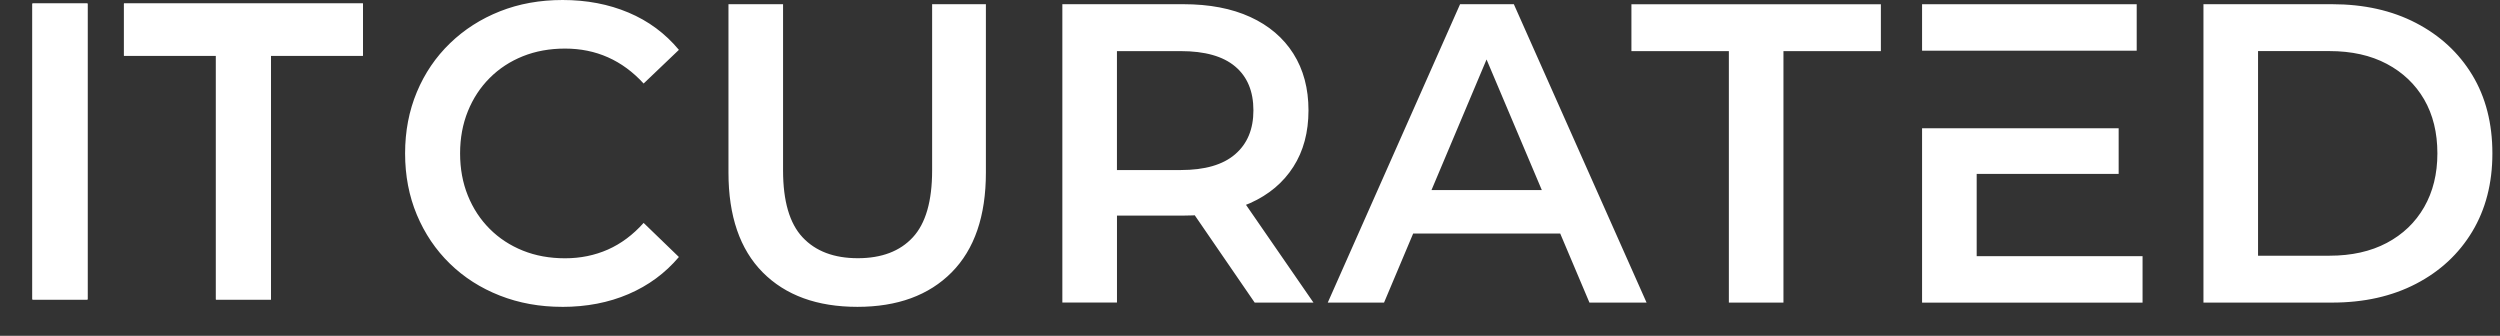
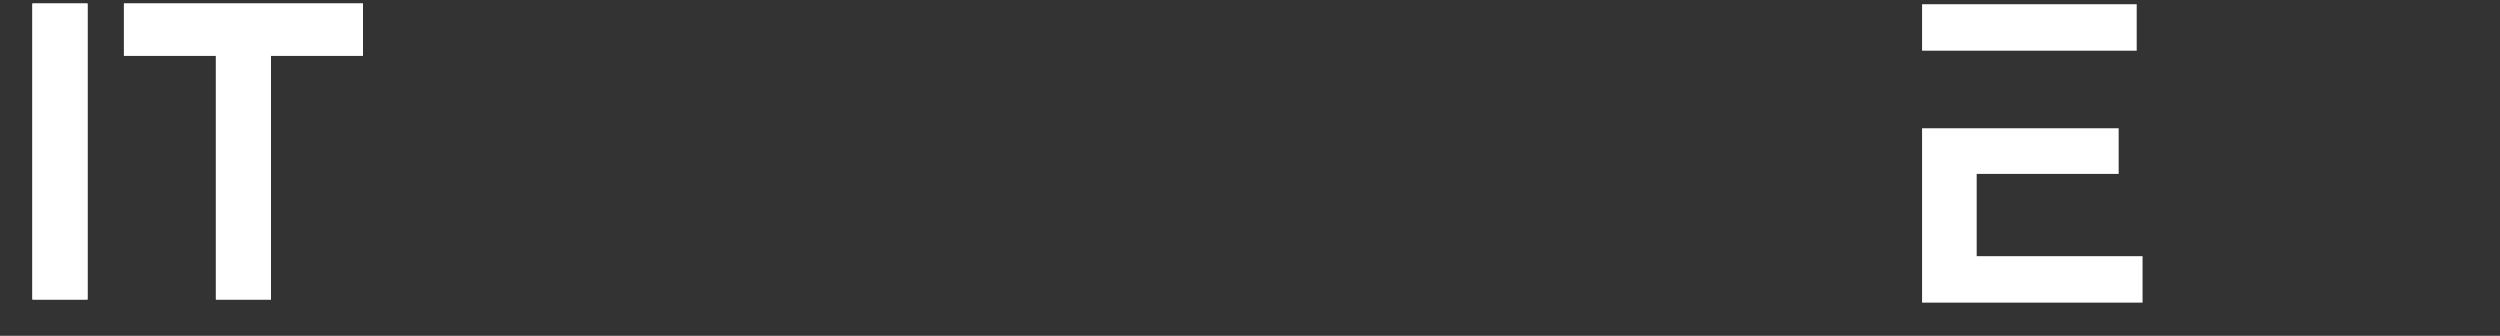
<svg xmlns="http://www.w3.org/2000/svg" width="134" height="18" viewBox="0 0 134 18" fill="none">
  <rect x="0" y="0" width="134" height="18" fill="#333333" stroke="none" />
  <g id="Logo2">
-     <path id="Vector" d="M30.132 16.447C28.932 16.447 27.818 16.246 26.79 15.842C25.762 15.439 24.869 14.868 24.111 14.129C23.352 13.39 22.765 12.519 22.343 11.513C21.923 10.508 21.713 9.411 21.713 8.224C21.713 7.036 21.923 5.94 22.343 4.934C22.763 3.929 23.356 3.057 24.121 2.318C24.886 1.579 25.779 1.009 26.8 0.605C27.821 0.201 28.939 0 30.154 0C31.445 0 32.623 0.225 33.688 0.674C34.754 1.122 35.654 1.789 36.389 2.672L34.498 4.477C33.927 3.853 33.289 3.384 32.584 3.071C31.88 2.758 31.113 2.604 30.288 2.604C29.463 2.604 28.708 2.741 28.026 3.014C27.343 3.289 26.751 3.676 26.248 4.18C25.745 4.683 25.355 5.276 25.078 5.962C24.8 6.648 24.661 7.4 24.661 8.224C24.661 9.047 24.8 9.8 25.078 10.486C25.355 11.171 25.745 11.764 26.248 12.268C26.751 12.771 27.343 13.158 28.026 13.433C28.708 13.708 29.463 13.844 30.288 13.844C31.113 13.844 31.878 13.687 32.584 13.376C33.289 13.063 33.927 12.587 34.498 11.948L36.389 13.775C35.654 14.643 34.754 15.306 33.688 15.763C32.623 16.221 31.438 16.449 30.132 16.449V16.447ZM45.957 16.447C43.796 16.447 42.105 15.83 40.88 14.597C39.658 13.362 39.046 11.58 39.046 9.25V0.225H41.972V9.135C41.972 10.779 42.321 11.976 43.019 12.721C43.717 13.467 44.704 13.84 45.979 13.84C47.254 13.84 48.238 13.467 48.927 12.721C49.618 11.976 49.962 10.779 49.962 9.135V0.225H52.844V9.25C52.844 11.58 52.233 13.362 51.01 14.597C49.787 15.83 48.102 16.447 45.957 16.447ZM56.942 16.219V0.225H63.425C64.821 0.225 66.019 0.454 67.016 0.911C68.013 1.368 68.784 2.023 69.324 2.875C69.864 3.728 70.135 4.742 70.135 5.914C70.135 7.086 69.865 8.097 69.324 8.94C68.784 9.786 68.015 10.434 67.016 10.883C66.019 11.331 64.821 11.556 63.425 11.556H58.564L59.87 10.209V16.217H56.944L56.942 16.219ZM67.251 16.219L63.267 10.415H66.396L70.402 16.219H67.251ZM59.868 10.53L58.562 9.114H63.29C64.581 9.114 65.553 8.832 66.205 8.268C66.858 7.705 67.183 6.921 67.183 5.916C67.183 4.895 66.857 4.111 66.205 3.563C65.553 3.014 64.581 2.74 63.29 2.74H58.562L59.868 1.277V10.53ZM71.168 16.219L78.26 0.225H81.142L88.256 16.219H85.194L79.093 1.803H80.263L74.185 16.219H71.17H71.168ZM74.433 12.517L75.22 10.186H83.73L84.517 12.517H74.431H74.433ZM92.667 16.219V2.74H87.444V0.227H100.815V2.74H95.593V16.219H92.667ZM118.105 16.219V0.225H124.994C126.704 0.225 128.206 0.56 129.496 1.231C130.787 1.901 131.792 2.831 132.512 4.018C133.231 5.206 133.592 6.608 133.592 8.222C133.592 9.822 133.231 11.219 132.512 12.414C131.792 13.61 130.787 14.543 129.496 15.213C128.206 15.884 126.705 16.219 124.994 16.219H118.105ZM121.031 13.706H124.858C126.043 13.706 127.067 13.478 127.932 13.02C128.795 12.563 129.462 11.924 129.935 11.101C130.407 10.277 130.644 9.318 130.644 8.222C130.644 7.11 130.407 6.148 129.935 5.331C129.462 4.517 128.793 3.881 127.932 3.424C127.067 2.966 126.045 2.738 124.858 2.738H121.031V13.704V13.706Z" fill="white" />
    <path id="Vector_2" d="M103.023 0.227V2.717H114.527V0.227H103.023Z" fill="white" />
    <path id="Vector_3" d="M103.023 6.875V7.222V9.321V15.994V16.221H114.841V13.731H105.95V9.321H112.403H113.56V6.875H112.403H105.95H105.725H103.023Z" fill="white" />
    <path id="Vector_4" d="M1.738 0.188H4.691V16.054H1.738V0.188ZM11.572 2.986H6.643V0.188H19.454V2.986H14.525V16.054H11.572V2.986Z" fill="white" />
-     <path id="Vector_5" d="M1.738 0.188H4.691V16.054H1.738V0.188ZM11.572 2.986H6.643V0.188H19.454V2.986H14.525V16.054H11.572V2.986Z" fill="white" />
+     <path id="Vector_5" d="M1.738 0.188H4.691V16.054H1.738V0.188ZM11.572 2.986H6.643V0.188H19.454V2.986H14.525V16.054H11.572V2.986" fill="white" />
  </g>
</svg>